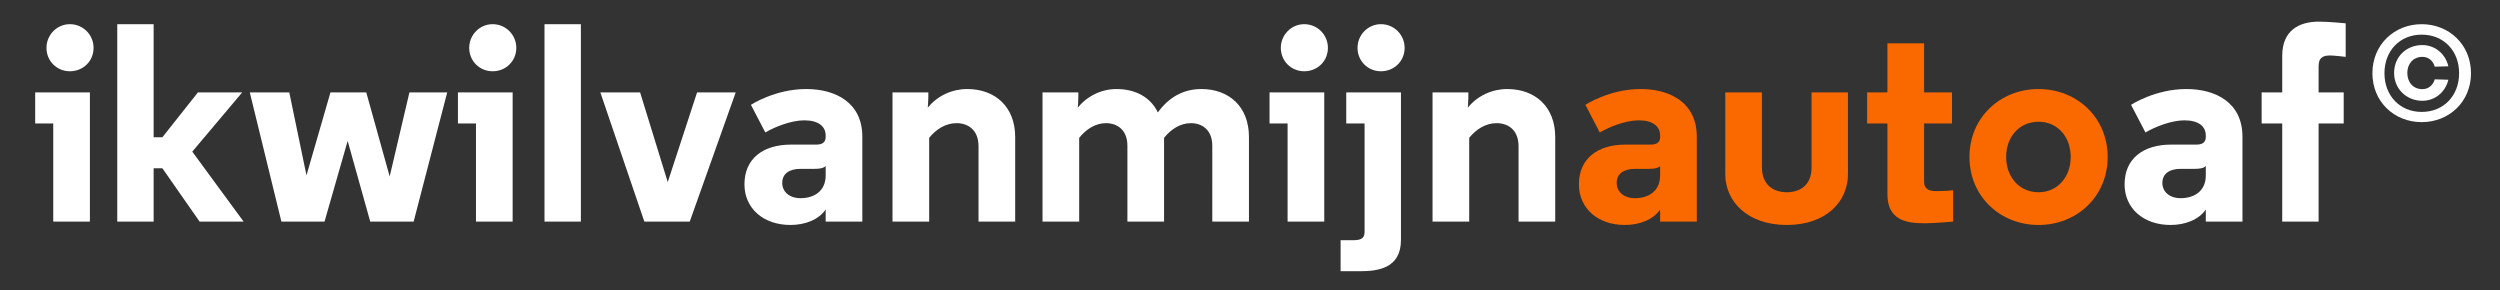
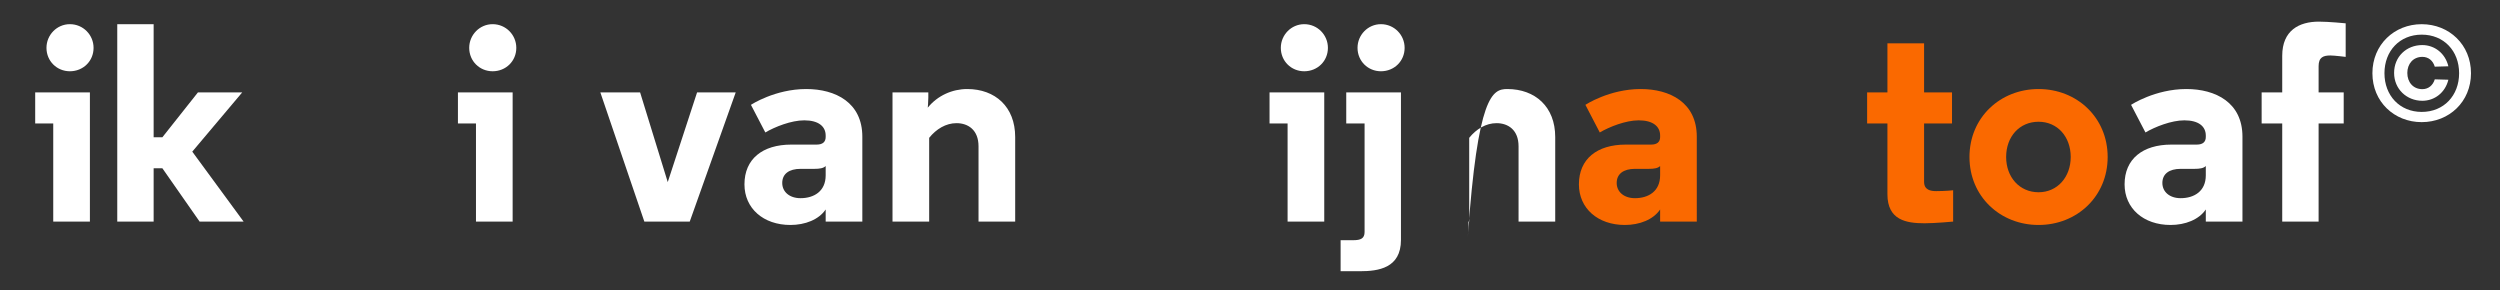
<svg xmlns="http://www.w3.org/2000/svg" version="1.1" id="Layer_1" x="0px" y="0px" viewBox="0 0 1241.08 144" style="enable-background:new 0 0 1241.08 144;" xml:space="preserve">
  <rect x="0" y="0" width="1241.08" height="144" fill="#333333" stroke="none" />
  <style type="text/css">
	.st0{fill:#FFFFFF;}
	.st1{fill:#FA6900;}
</style>
  <path class="st0" d="M44.63,110h-18.2V61.28h-8.96v-15.4h27.16V110z M34.69,12c6.58,0,11.76,5.32,11.76,11.76  c0,6.58-5.18,11.62-11.76,11.62c-6.44,0-11.62-5.04-11.62-11.62C23.07,17.32,28.25,12,34.69,12z" />
  <path class="st0" d="M76.27,68.14h4.34l17.64-22.26h21.98l-24.78,29.4L120.93,110H99.09L80.61,83.54h-4.34V110H58.21V12h18.06V68.14  z" />
-   <path class="st0" d="M193.45,87.6l9.8-41.72h18.76L205.35,110h-21.56l-11.2-40.04L161.11,110h-21.42l-15.68-64.12h19.6l8.54,41.16  l11.9-41.16h17.78L193.45,87.6z" />
  <path class="st0" d="M254.49,110h-18.2V61.28h-8.96v-15.4h27.16V110z M244.55,12c6.58,0,11.76,5.32,11.76,11.76  c0,6.58-5.18,11.62-11.76,11.62c-6.44,0-11.62-5.04-11.62-11.62C232.93,17.32,238.11,12,244.55,12z" />
-   <path class="st0" d="M288.37,110h-18.06V12h18.06V110z" />
  <path class="st0" d="M331.49,90.4l14.56-44.52h19.18L342.41,110h-22.54l-21.84-64.12h19.74L331.49,90.4z" />
  <path class="st0" d="M409.89,67.3c0-4.62-3.64-7.56-10.64-7.56c-6.44,0-14.56,3.22-19.32,6.02l-7.14-13.72c0,0,11.9-7.84,27.44-7.84  c14.56,0,27.86,6.72,27.86,23.66V110h-18.2v-6.02c-3.36,5.04-10.22,7.7-17.5,7.7c-13.44,0-22.82-8.26-22.82-20.16  c0-12.6,8.96-19.74,23.24-19.74h12.6c3.08,0,4.48-1.4,4.48-3.78V67.3z M409.89,87.04v-4.62c-1.12,1.12-3.08,1.4-5.6,1.4h-6.86  c-5.74,0-9.1,2.52-9.1,7c0,4.34,3.5,7.56,9.1,7.56C404.01,98.38,409.89,95.02,409.89,87.04z" />
  <path class="st0" d="M480.17,44.2c13.86,0,23.8,8.82,23.8,23.8v42h-18.2V72.62c0-8.12-5.18-11.48-10.92-11.48  c-5.32,0-10.08,2.94-13.58,7.28V110h-18.2V45.88h17.78v2.52c0,2.24-0.28,5.04-0.28,5.04C465.46,47.42,472.75,44.2,480.17,44.2z" />
-   <path class="st0" d="M601.82,72.34c0-7.84-5.04-11.2-10.64-11.2c-5.18,0-9.8,2.94-13.3,7.28V110h-18.2V72.34  c0-7.7-4.9-11.2-10.64-11.2c-5.18,0-9.8,2.94-13.3,7.28V110h-18.2V45.88h17.78v2.52c0,2.24-0.28,5.04-0.28,5.04  c4.76-5.88,11.9-9.24,19.18-9.24c9.52,0,16.94,4.06,20.58,11.62c5.32-7.42,12.6-11.62,21.56-11.62c13.86,0,23.66,8.82,23.66,23.8v42  h-18.2V72.34z" />
  <path class="st0" d="M657.4,110h-18.2V61.28h-8.96v-15.4h27.16V110z M647.46,12c6.58,0,11.76,5.32,11.76,11.76  c0,6.58-5.18,11.62-11.76,11.62c-6.44,0-11.62-5.04-11.62-11.62C635.84,17.32,641.02,12,647.46,12z" />
  <path class="st0" d="M677.42,61.28h-9.1v-15.4h27.16v73.22c0,14-11.2,15.54-20.3,15.54h-9.66v-15.4h6.3c3.64,0,5.6-0.84,5.6-4.06  V61.28z M685.54,12c6.58,0,11.76,5.32,11.76,11.76c0,6.58-5.18,11.62-11.76,11.62c-6.44,0-11.62-5.04-11.62-11.62  C673.92,17.32,679.1,12,685.54,12z" />
-   <path class="st0" d="M748.26,44.2c13.86,0,23.8,8.82,23.8,23.8v42h-18.2V72.62c0-8.12-5.18-11.48-10.92-11.48  c-5.32,0-10.08,2.94-13.58,7.28V110h-18.2V45.88h17.78v2.52c0,2.24-0.28,5.04-0.28,5.04C733.56,47.42,740.84,44.2,748.26,44.2z" />
+   <path class="st0" d="M748.26,44.2c13.86,0,23.8,8.82,23.8,23.8v42h-18.2V72.62c0-8.12-5.18-11.48-10.92-11.48  c-5.32,0-10.08,2.94-13.58,7.28V110h-18.2h17.78v2.52c0,2.24-0.28,5.04-0.28,5.04C733.56,47.42,740.84,44.2,748.26,44.2z" />
  <path class="st1" d="M824.14,67.3c0-4.62-3.64-7.56-10.64-7.56c-6.44,0-14.56,3.22-19.32,6.02l-7.14-13.72c0,0,11.9-7.84,27.44-7.84  c14.56,0,27.86,6.72,27.86,23.66V110h-18.2v-6.02c-3.36,5.04-10.22,7.7-17.5,7.7c-13.44,0-22.82-8.26-22.82-20.16  c0-12.6,8.96-19.74,23.24-19.74h12.6c3.08,0,4.48-1.4,4.48-3.78V67.3z M824.14,87.04v-4.62c-1.12,1.12-3.08,1.4-5.6,1.4h-6.86  c-5.74,0-9.1,2.52-9.1,7c0,4.34,3.5,7.56,9.1,7.56C818.26,98.38,824.14,95.02,824.14,87.04z" />
-   <path class="st1" d="M856.48,86.48v-40.6h18.2v37.24c0,8.82,5.88,12.32,12.32,12.32c6.58,0,12.32-3.5,12.32-12.32V45.88h18.06v40.6  c0,13.44-10.64,25.2-30.38,25.2C867.4,111.68,856.48,99.92,856.48,86.48z" />
  <path class="st1" d="M955.18,21.52v24.36h13.86v15.4h-13.86v28.98c0,4.06,3.22,4.62,6.02,4.62c4.62,0,8.4-0.42,8.4-0.42V110  c0,0-8.82,0.84-14.14,0.84c-9.1,0-18.48-1.54-18.48-14.42V61.28H926.9v-15.4h10.08V21.52H955.18z" />
  <path class="st1" d="M977.71,77.94c0-19.6,15.26-33.74,34.3-33.74s34.3,14.14,34.3,33.74c0,19.6-15.26,33.74-34.3,33.74  S977.71,97.54,977.71,77.94z M995.91,77.94c0,9.94,6.58,17.5,16.1,17.5c9.38,0,15.96-7.56,15.96-17.5c0-10.08-6.58-17.5-15.96-17.5  C1002.49,60.44,995.91,67.86,995.91,77.94z" />
  <path class="st0" d="M1095.03,67.3c0-4.62-3.64-7.56-10.64-7.56c-6.44,0-14.56,3.22-19.32,6.02l-7.14-13.72  c0,0,11.9-7.84,27.44-7.84c14.56,0,27.86,6.72,27.86,23.66V110h-18.2v-6.02c-3.36,5.04-10.22,7.7-17.5,7.7  c-13.44,0-22.82-8.26-22.82-20.16c0-12.6,8.96-19.74,23.24-19.74h12.6c3.08,0,4.48-1.4,4.48-3.78V67.3z M1095.03,87.04v-4.62  c-1.12,1.12-3.08,1.4-5.6,1.4h-6.86c-5.74,0-9.1,2.52-9.1,7c0,4.34,3.5,7.56,9.1,7.56C1089.15,98.38,1095.03,95.02,1095.03,87.04z" />
  <path class="st0" d="M1132.97,27.68c0-12.6,8.4-16.94,18.2-16.94c4.9,0,13.3,0.84,13.3,0.84v16.66c0,0-5.6-0.7-7.56-0.7  c-3.5,0-5.88,0.84-5.88,5.32v13.02h12.46v15.4h-12.46V110h-18.06V61.28h-10.22v-15.4h10.22V27.68z" />
  <g>
    <path class="st0" d="M1226.68,36.35c0,14.15-10.84,24.28-24.47,24.28c-13.63,0-24.47-10.13-24.47-24.28   c0-14.15,10.84-24.34,24.47-24.34C1215.84,12.01,1226.68,22.2,1226.68,36.35z M1220.78,36.35c0-11.1-7.59-19.15-18.56-19.15   c-10.91,0-18.5,8.05-18.5,19.15c0,11.1,7.59,19.21,18.5,19.21C1213.18,55.56,1220.78,47.45,1220.78,36.35z M1215.45,32.91   l-6.75,0.19c-0.91-3.05-3.18-4.87-6.17-4.87c-4.54,0-7.46,3.44-7.46,7.98c0,4.61,2.92,8.05,7.46,8.05c2.99,0,5.26-1.88,6.17-4.87   l6.75,0.19c-1.56,6.43-6.88,10.45-12.92,10.45c-7.72,0-14.02-5.78-14.02-13.83s6.1-13.83,14.02-13.83   C1208.57,22.39,1213.9,26.42,1215.45,32.91z" />
  </g>
</svg>